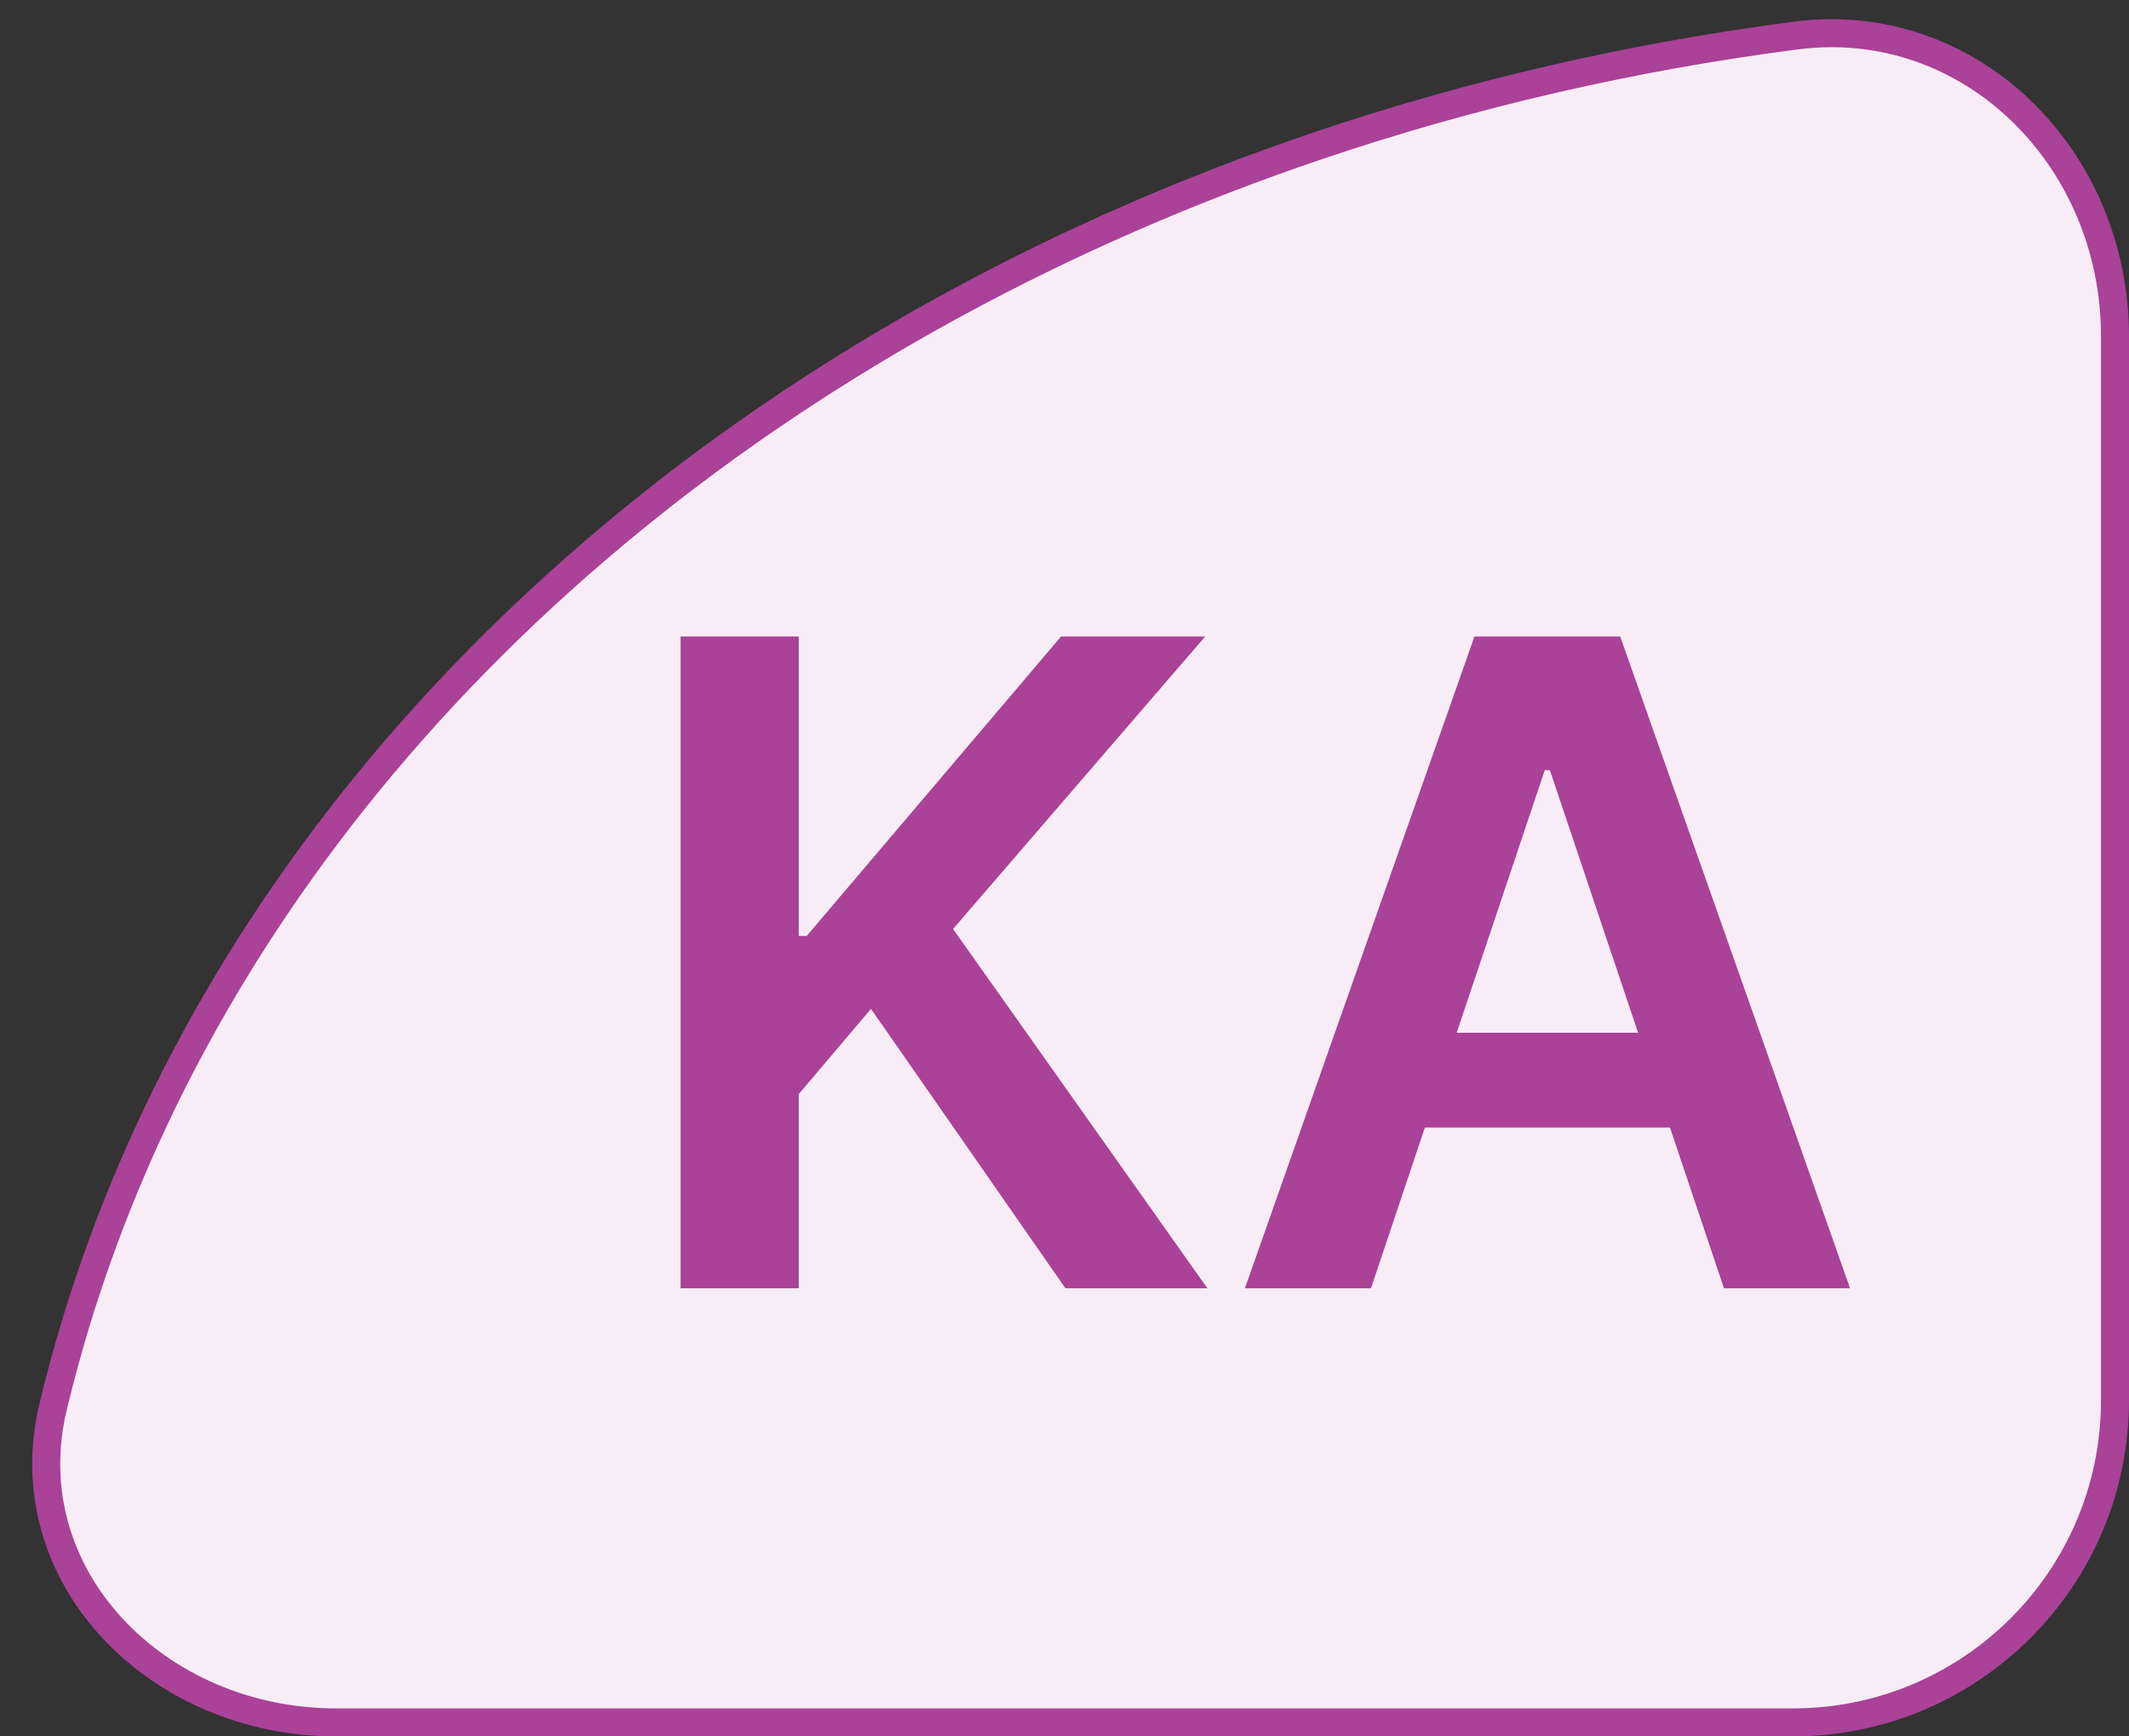
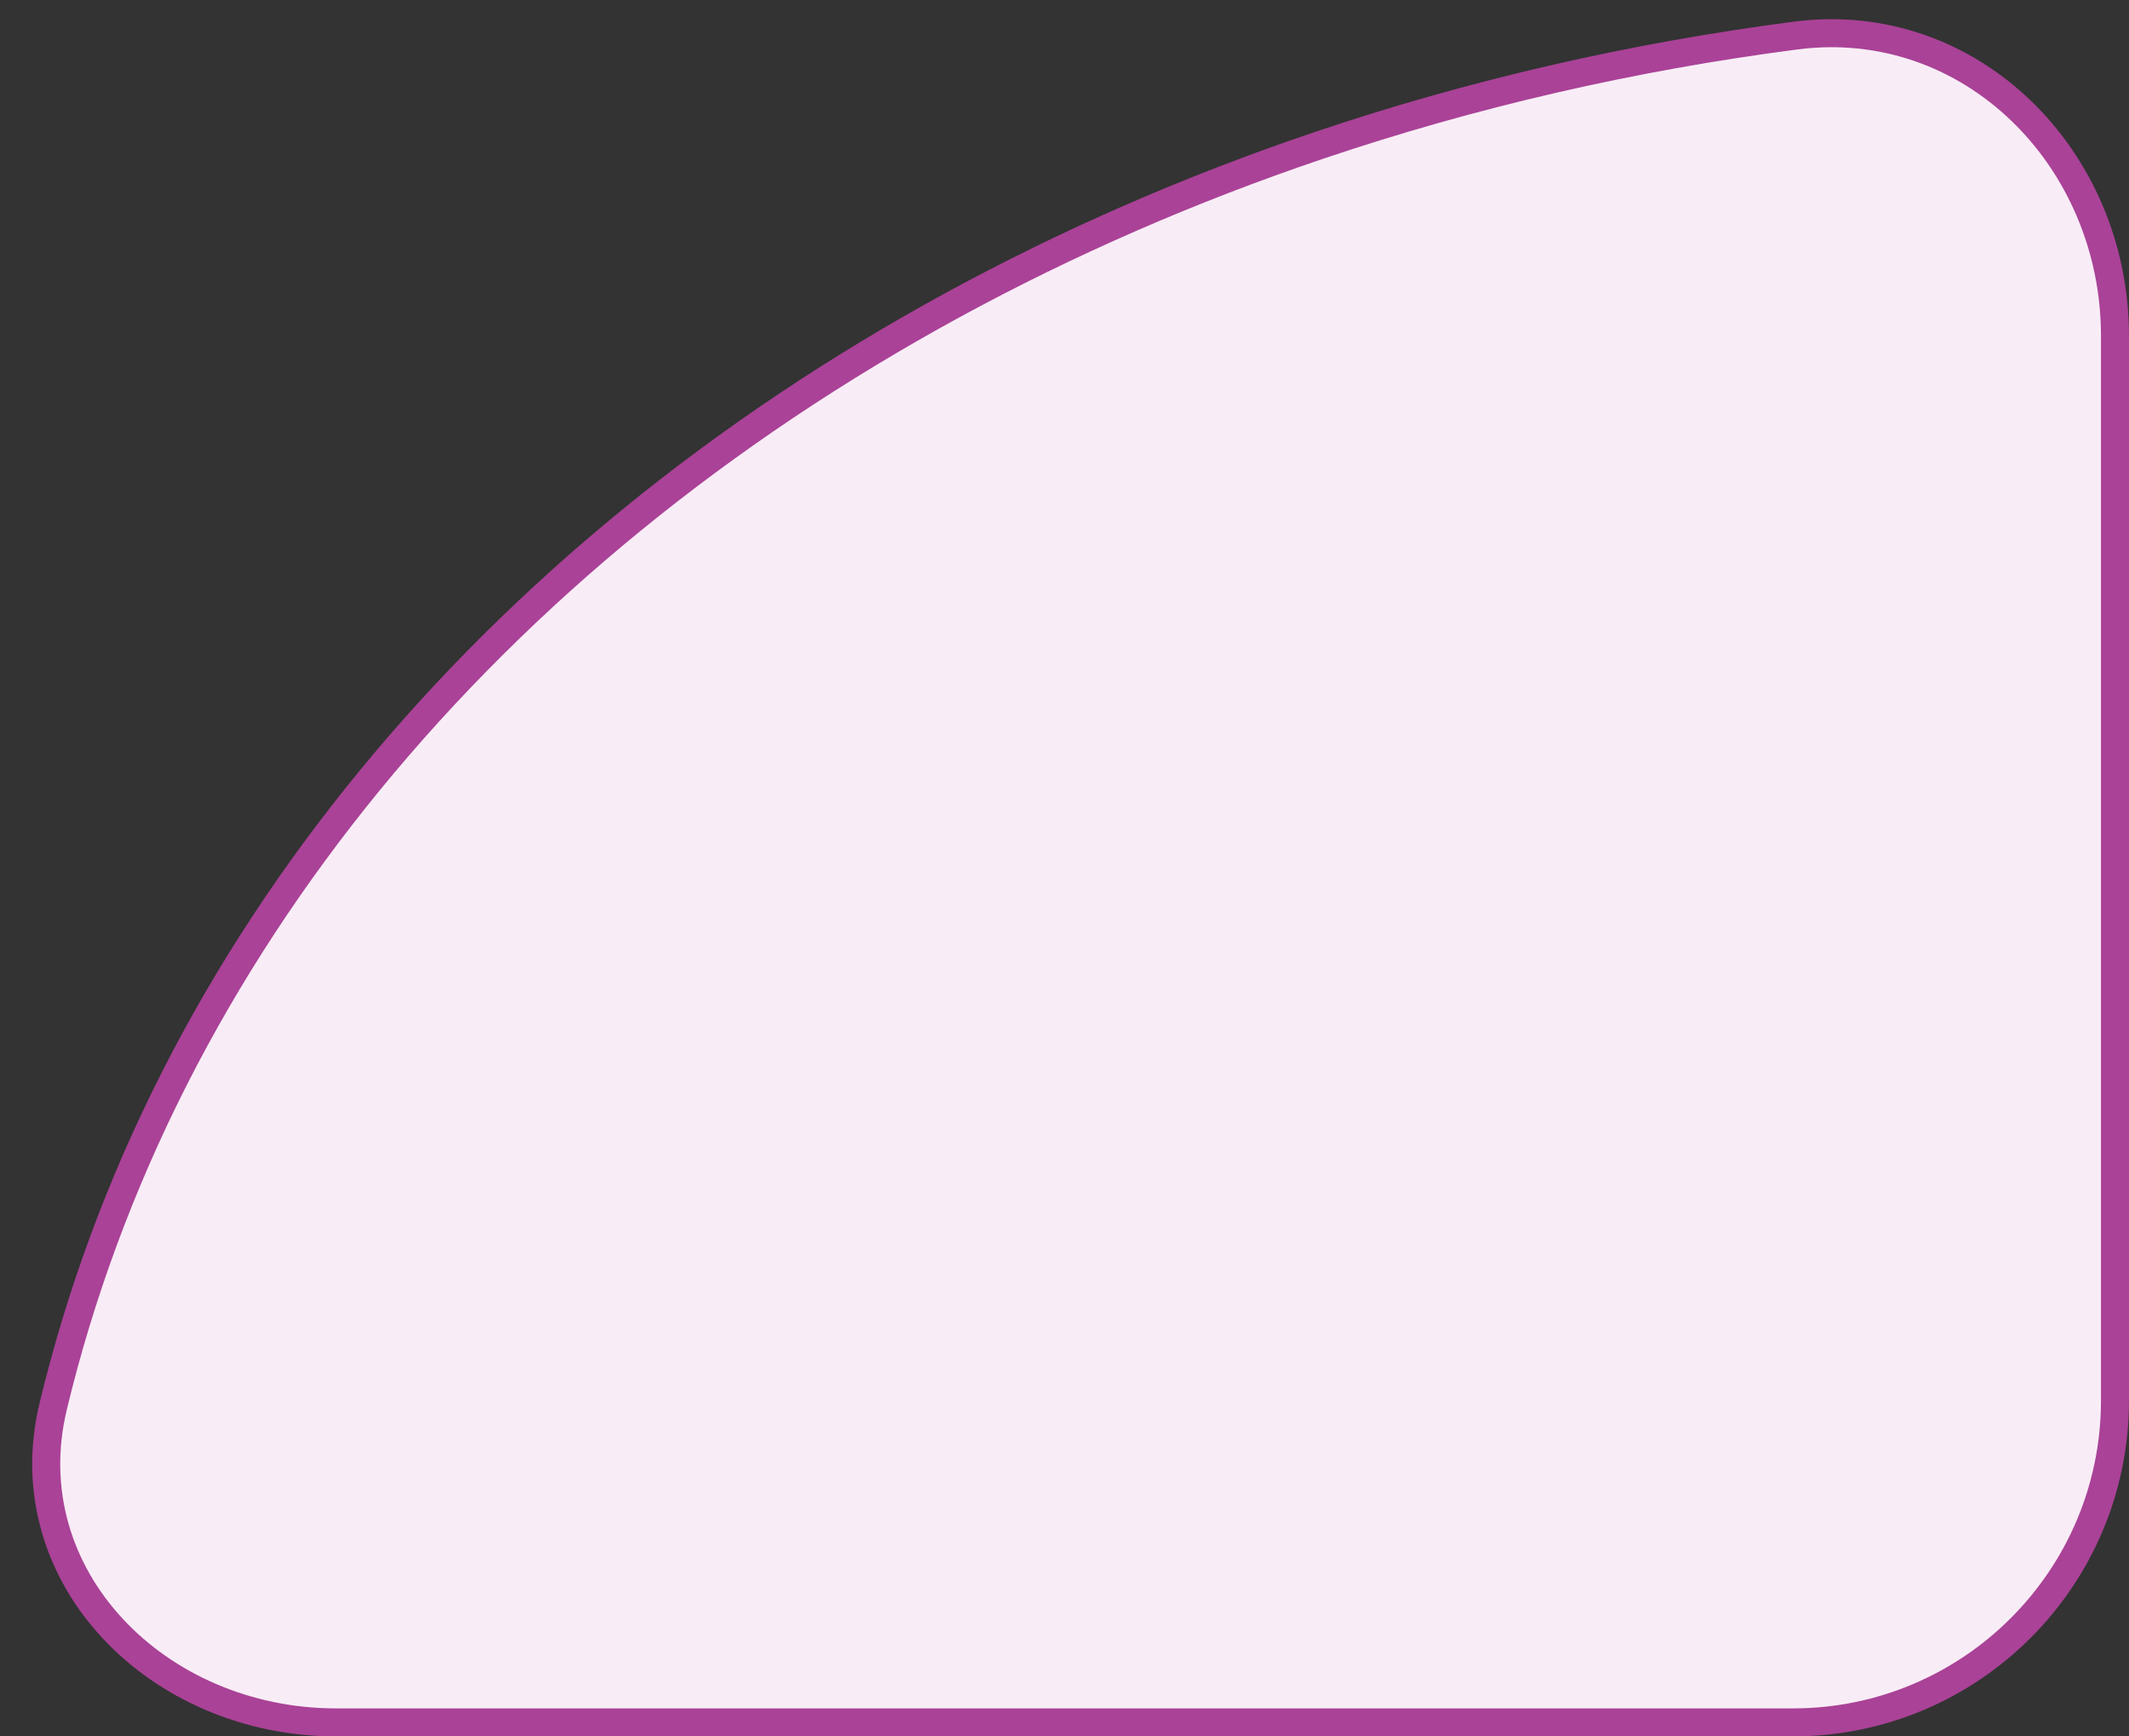
<svg xmlns="http://www.w3.org/2000/svg" width="38" height="31" viewBox="0 0 38 31" fill="none">
  <rect x="0" y="0" width="38" height="31" fill="#333333" stroke="none" />
  <path d="M23.538 2.597C26.277 1.671 29.134 1.014 32.049 0.635C35.163 0.229 37.75 2.814 37.75 6V25C37.75 28.176 35.176 30.75 32 30.75L6 30.75C2.803 30.75 0.224 28.138 0.948 25.114C1.428 23.111 2.153 21.146 3.115 19.25C5.008 15.522 7.784 12.132 11.288 9.273C14.792 6.415 18.954 4.146 23.538 2.597Z" fill="#F8EDF6" stroke="#AA4297" stroke-width="0.5" />
-   <path d="M12.148 23V11.364H14.256V16.71H14.398L18.938 11.364H21.511L17.011 16.585L21.551 23H19.017L15.546 18.011L14.256 19.534V23H12.148ZM24.47 23H22.22L26.317 11.364H28.919L33.021 23H30.771L27.663 13.75H27.572L24.47 23ZM24.544 18.438H30.68V20.131H24.544V18.438Z" fill="#AA4297" />
</svg>